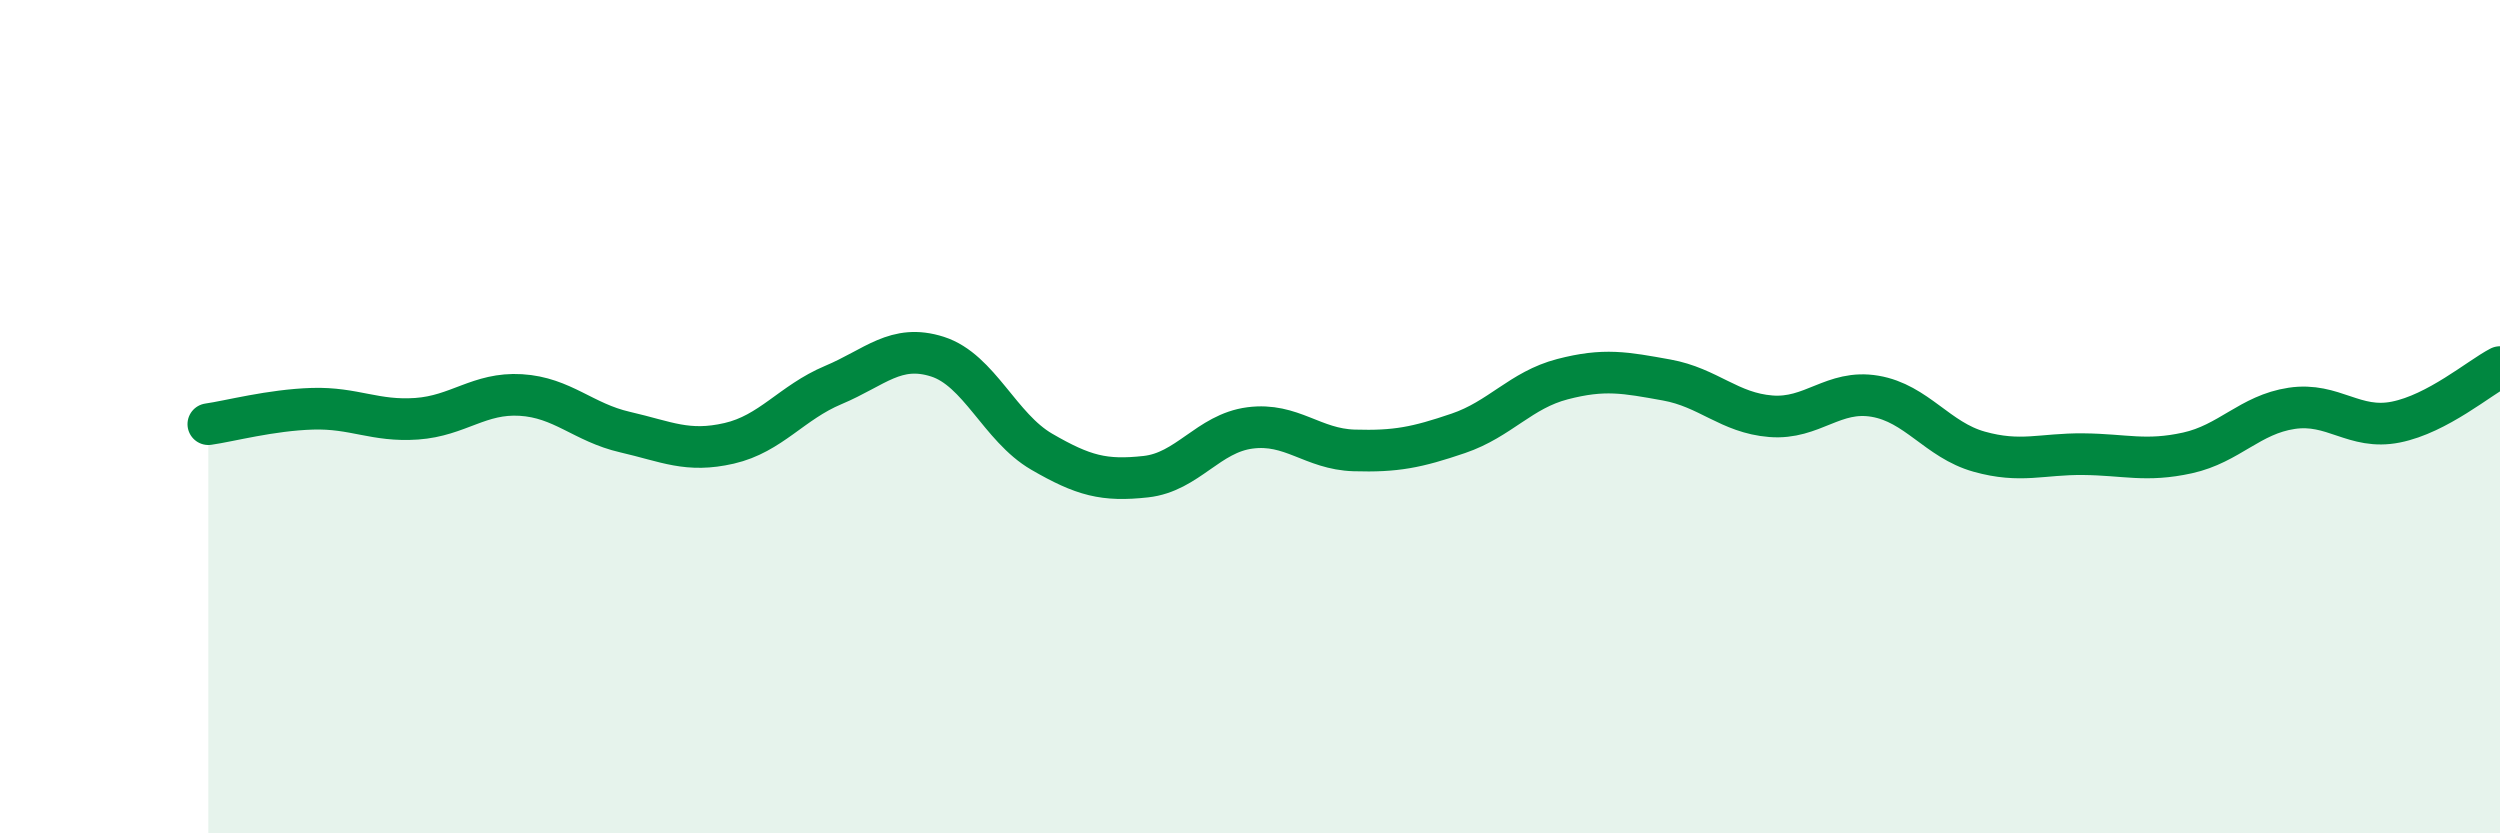
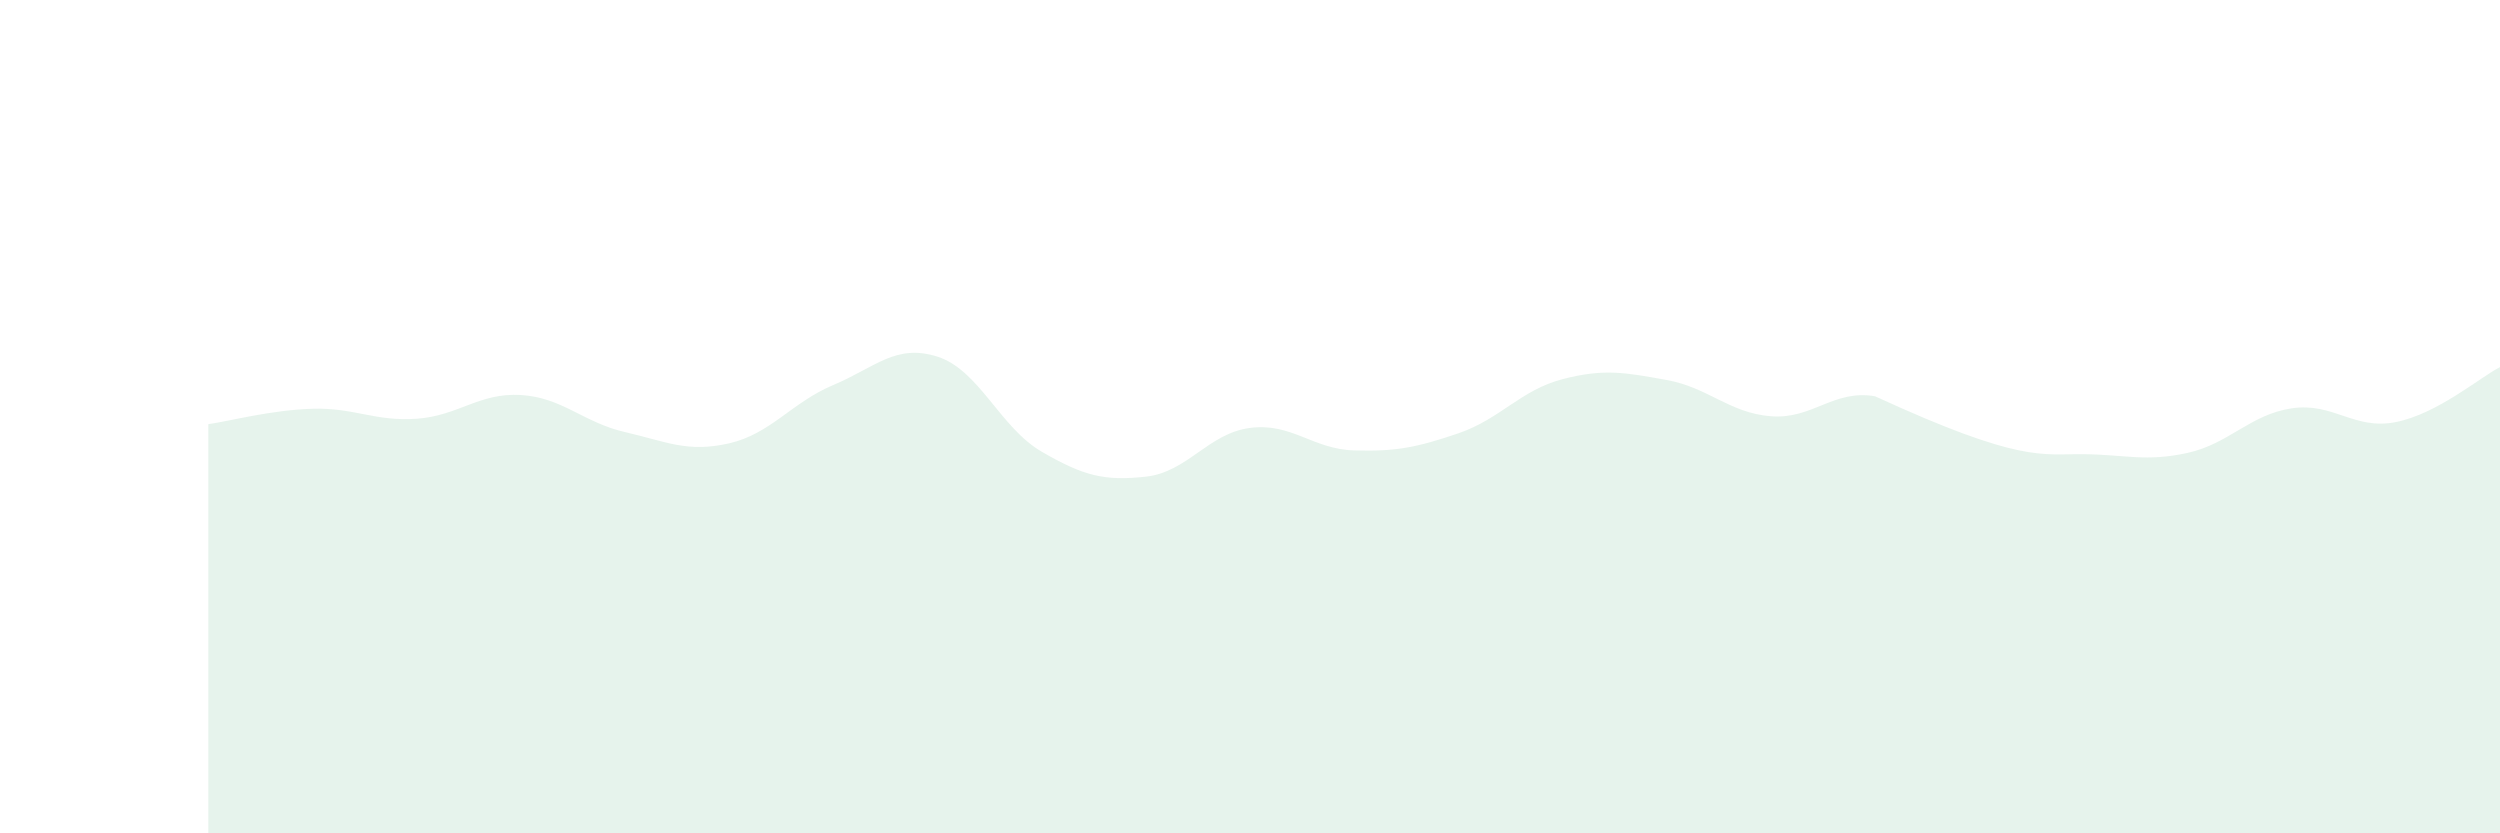
<svg xmlns="http://www.w3.org/2000/svg" width="60" height="20" viewBox="0 0 60 20">
-   <path d="M 5,10.18 C 5.5,10.11 6.5,9.84 7.5,9.81 C 8.5,9.78 9,10.12 10,10.05 C 11,9.98 11.5,9.42 12.5,9.48 C 13.5,9.54 14,10.14 15,10.37 C 16,10.6 16.5,10.87 17.5,10.64 C 18.5,10.41 19,9.66 20,9.24 C 21,8.82 21.5,8.24 22.5,8.56 C 23.5,8.88 24,10.26 25,10.84 C 26,11.42 26.5,11.55 27.5,11.44 C 28.5,11.33 29,10.4 30,10.27 C 31,10.14 31.5,10.78 32.5,10.81 C 33.5,10.84 34,10.74 35,10.4 C 36,10.06 36.5,9.36 37.5,9.1 C 38.5,8.84 39,8.94 40,9.12 C 41,9.3 41.5,9.91 42.5,9.99 C 43.5,10.07 44,9.34 45,9.51 C 46,9.68 46.5,10.56 47.5,10.84 C 48.5,11.12 49,10.89 50,10.9 C 51,10.91 51.5,11.09 52.5,10.87 C 53.5,10.65 54,9.95 55,9.8 C 56,9.65 56.5,10.33 57.5,10.13 C 58.5,9.93 59.5,9.07 60,8.81L60 20L5 20Z" fill="#008740" opacity="0.1" stroke-linecap="round" stroke-linejoin="round" />
-   <path d="M 5,10.18 C 5.5,10.11 6.5,9.84 7.5,9.81 C 8.5,9.78 9,10.12 10,10.05 C 11,9.98 11.5,9.42 12.5,9.48 C 13.5,9.54 14,10.14 15,10.37 C 16,10.6 16.5,10.87 17.5,10.64 C 18.5,10.41 19,9.66 20,9.24 C 21,8.82 21.5,8.24 22.5,8.56 C 23.5,8.88 24,10.26 25,10.84 C 26,11.42 26.5,11.55 27.5,11.44 C 28.5,11.33 29,10.4 30,10.27 C 31,10.14 31.5,10.78 32.5,10.81 C 33.5,10.84 34,10.74 35,10.4 C 36,10.06 36.5,9.36 37.5,9.1 C 38.5,8.84 39,8.94 40,9.12 C 41,9.3 41.5,9.91 42.5,9.99 C 43.5,10.07 44,9.34 45,9.51 C 46,9.68 46.5,10.56 47.5,10.84 C 48.5,11.12 49,10.89 50,10.9 C 51,10.91 51.5,11.09 52.5,10.87 C 53.5,10.65 54,9.95 55,9.8 C 56,9.65 56.5,10.33 57.5,10.13 C 58.5,9.93 59.5,9.07 60,8.81" stroke="#008740" stroke-width="1" fill="none" stroke-linecap="round" stroke-linejoin="round" />
+   <path d="M 5,10.18 C 5.5,10.11 6.5,9.84 7.5,9.81 C 8.5,9.78 9,10.12 10,10.05 C 11,9.98 11.5,9.42 12.5,9.48 C 13.5,9.54 14,10.14 15,10.37 C 16,10.6 16.5,10.87 17.5,10.64 C 18.5,10.41 19,9.66 20,9.24 C 21,8.82 21.5,8.24 22.5,8.56 C 23.5,8.88 24,10.26 25,10.84 C 26,11.42 26.5,11.55 27.5,11.44 C 28.5,11.33 29,10.4 30,10.27 C 31,10.14 31.5,10.78 32.5,10.81 C 33.5,10.84 34,10.74 35,10.4 C 36,10.06 36.5,9.36 37.5,9.1 C 38.5,8.84 39,8.94 40,9.12 C 41,9.3 41.5,9.91 42.5,9.99 C 43.5,10.07 44,9.34 45,9.51 C 48.5,11.12 49,10.89 50,10.9 C 51,10.91 51.5,11.09 52.5,10.87 C 53.5,10.65 54,9.95 55,9.8 C 56,9.65 56.5,10.33 57.5,10.13 C 58.5,9.93 59.5,9.07 60,8.81L60 20L5 20Z" fill="#008740" opacity="0.1" stroke-linecap="round" stroke-linejoin="round" />
</svg>